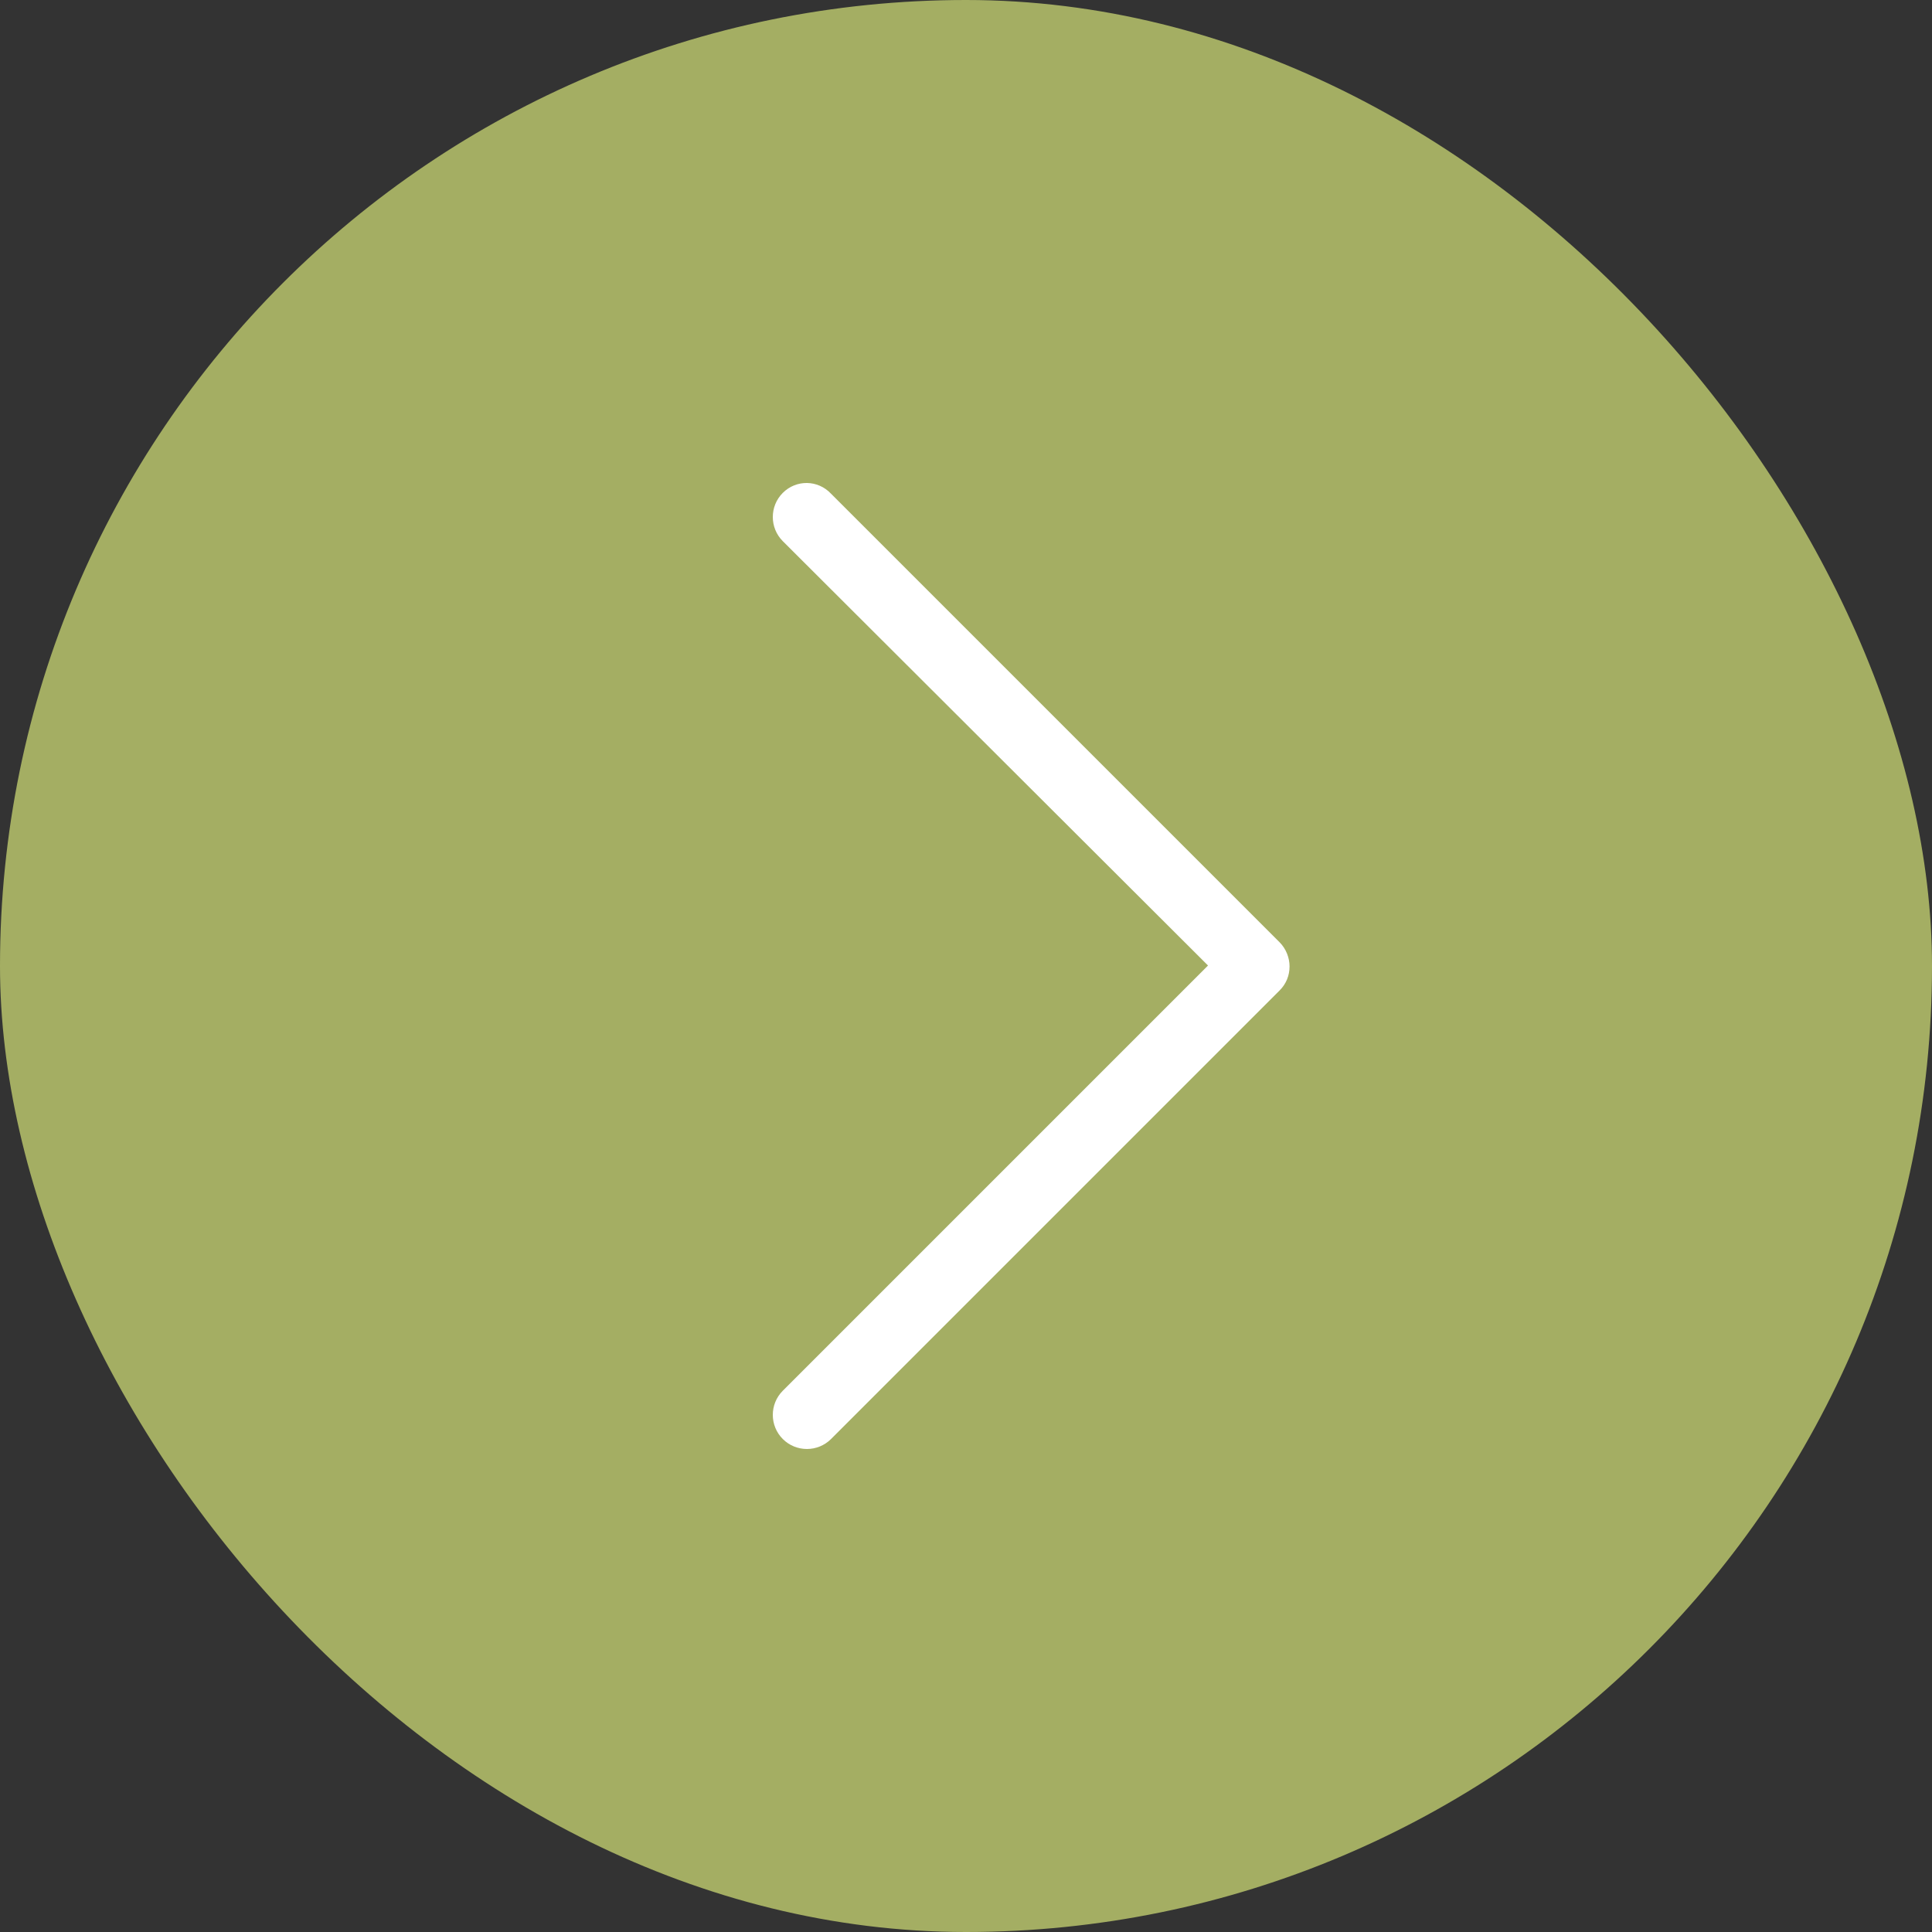
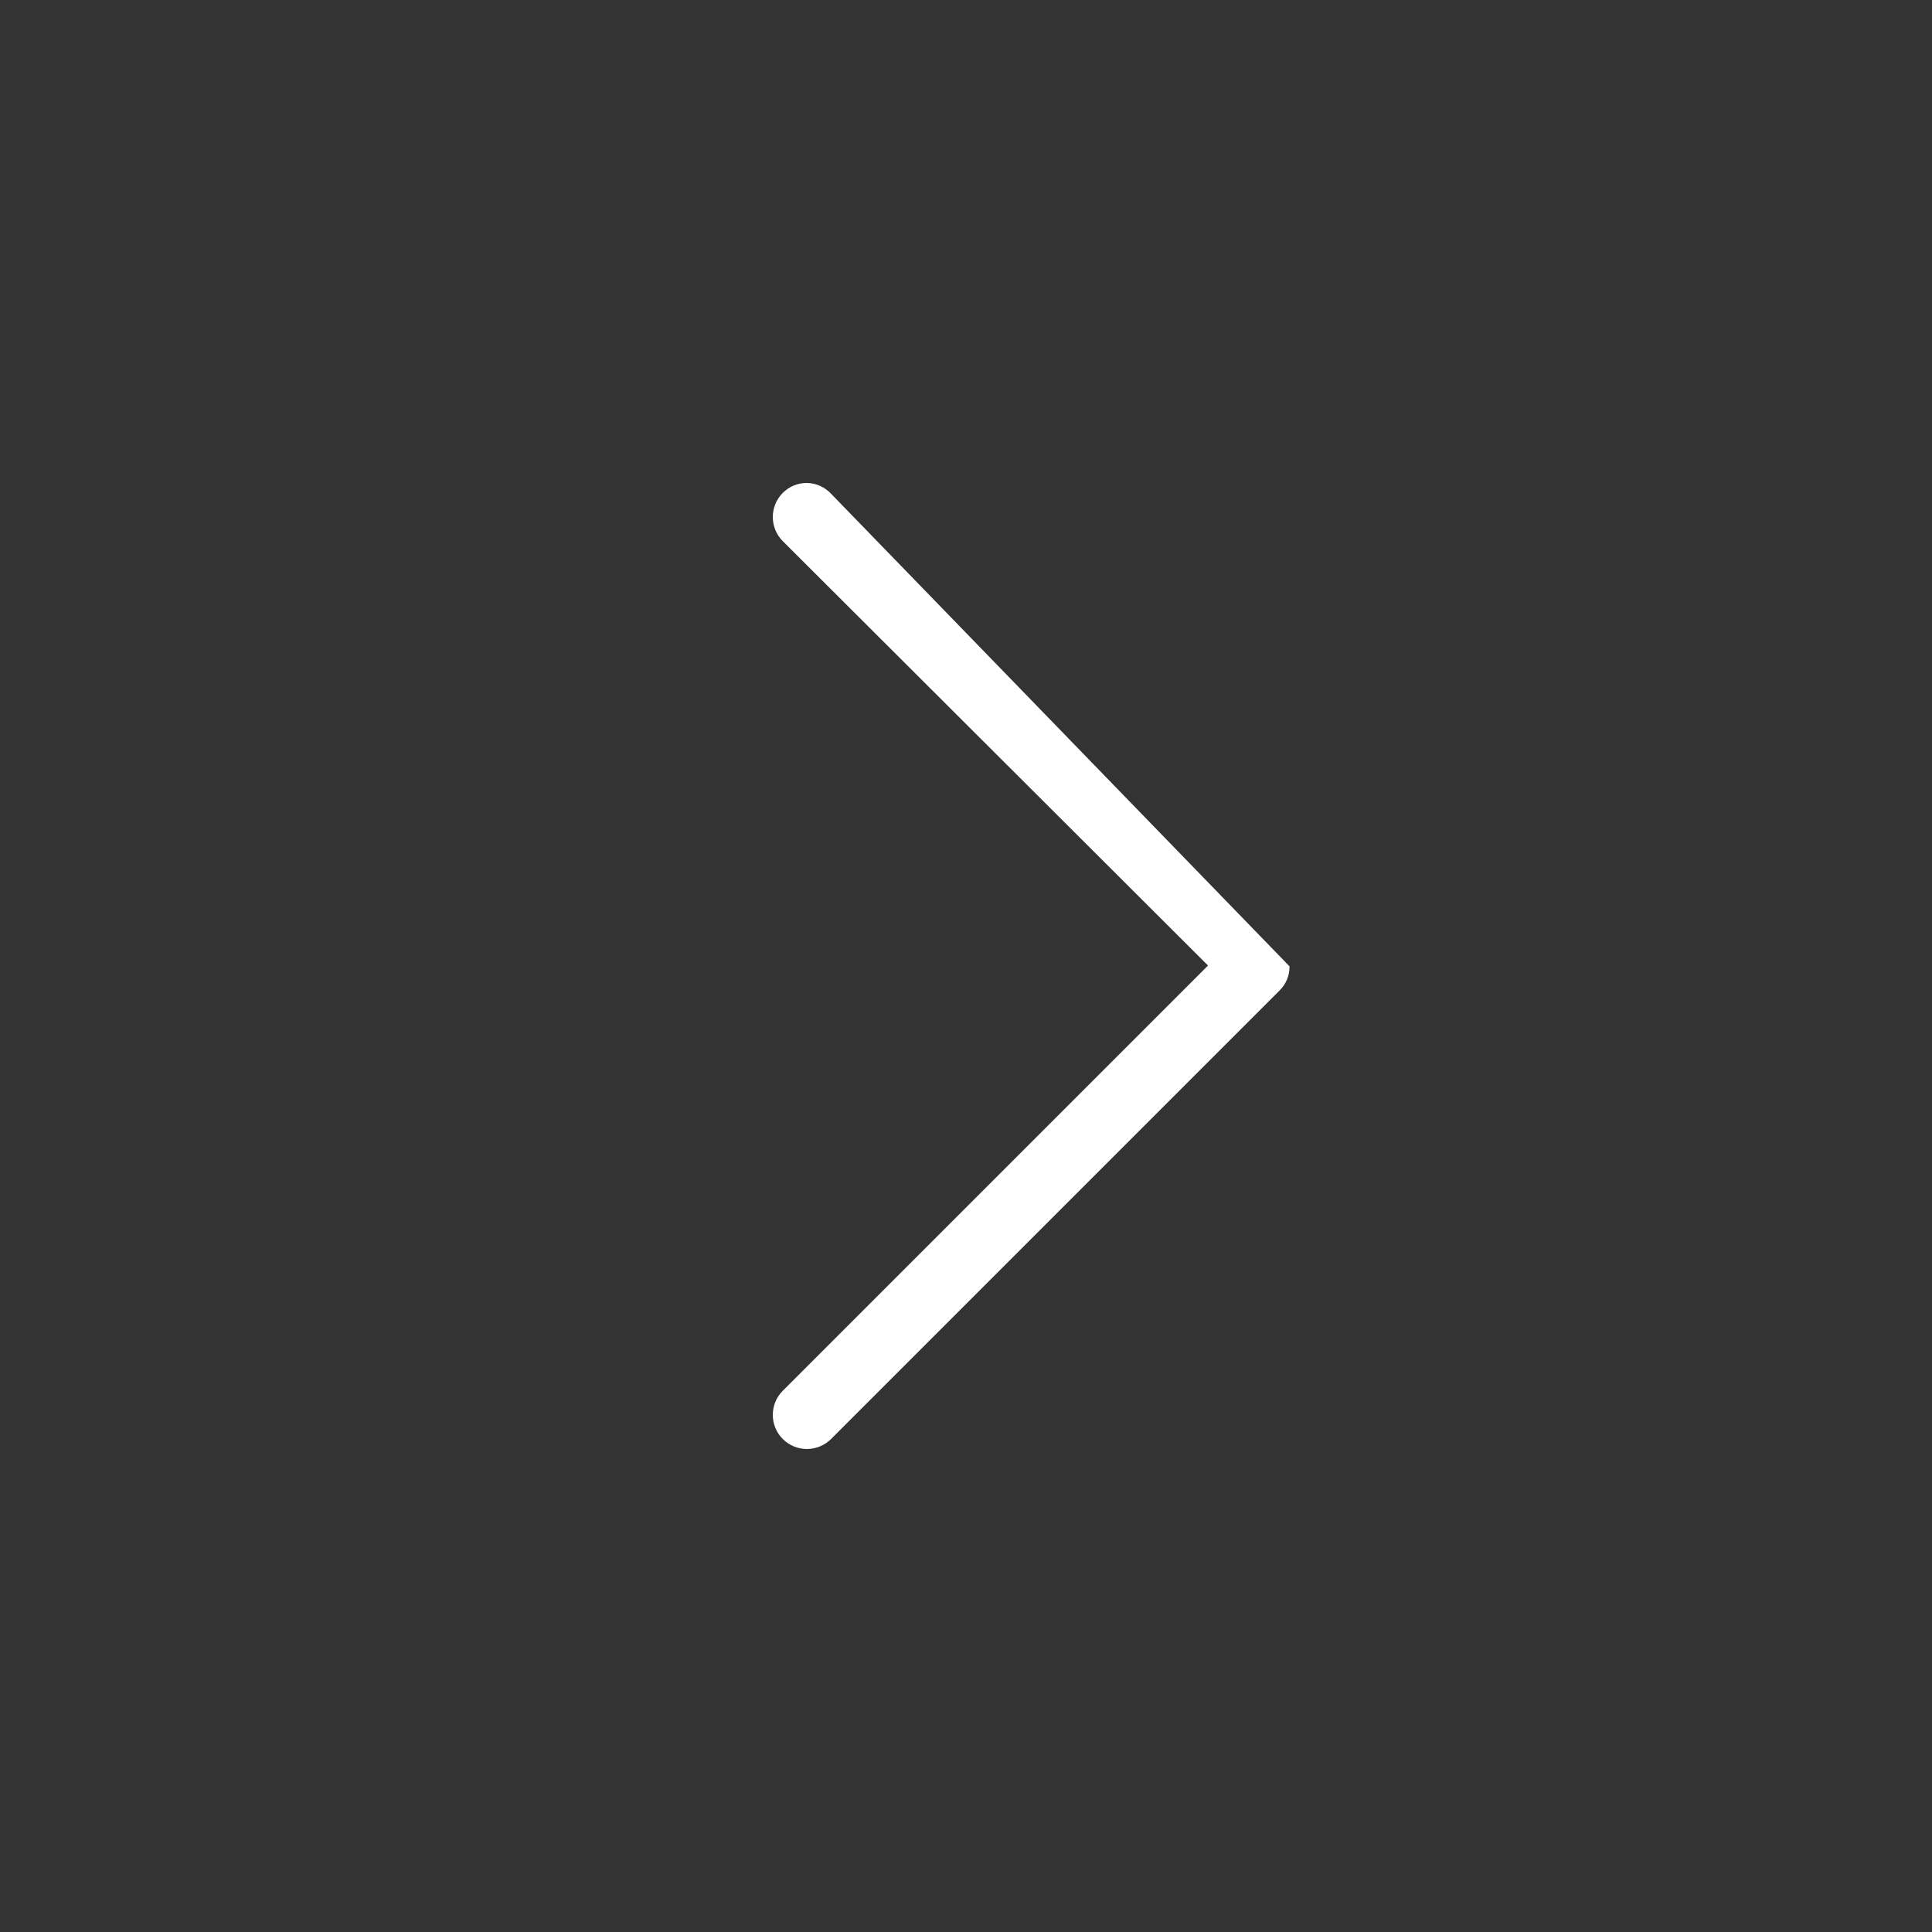
<svg xmlns="http://www.w3.org/2000/svg" width="60" height="60" viewBox="0 0 60 60" fill="none">
  <rect x="0" y="0" width="60" height="60" fill="#333333" stroke="none" />
-   <rect width="60" height="60" rx="30" fill="#A4AE63" />
-   <path d="M24.31 15.307C23.897 15.72 23.897 16.392 24.31 16.806L37.516 29.985L24.31 43.191C23.897 43.605 23.897 44.276 24.31 44.69C24.724 45.103 25.395 45.103 25.809 44.69L39.738 30.761C39.945 30.554 40.048 30.296 40.048 30.011C40.048 29.753 39.945 29.469 39.738 29.262L25.809 15.333C25.395 14.893 24.724 14.893 24.31 15.307Z" fill="white" />
+   <path d="M24.31 15.307C23.897 15.72 23.897 16.392 24.31 16.806L37.516 29.985L24.31 43.191C23.897 43.605 23.897 44.276 24.31 44.69C24.724 45.103 25.395 45.103 25.809 44.69L39.738 30.761C39.945 30.554 40.048 30.296 40.048 30.011L25.809 15.333C25.395 14.893 24.724 14.893 24.31 15.307Z" fill="white" />
</svg>